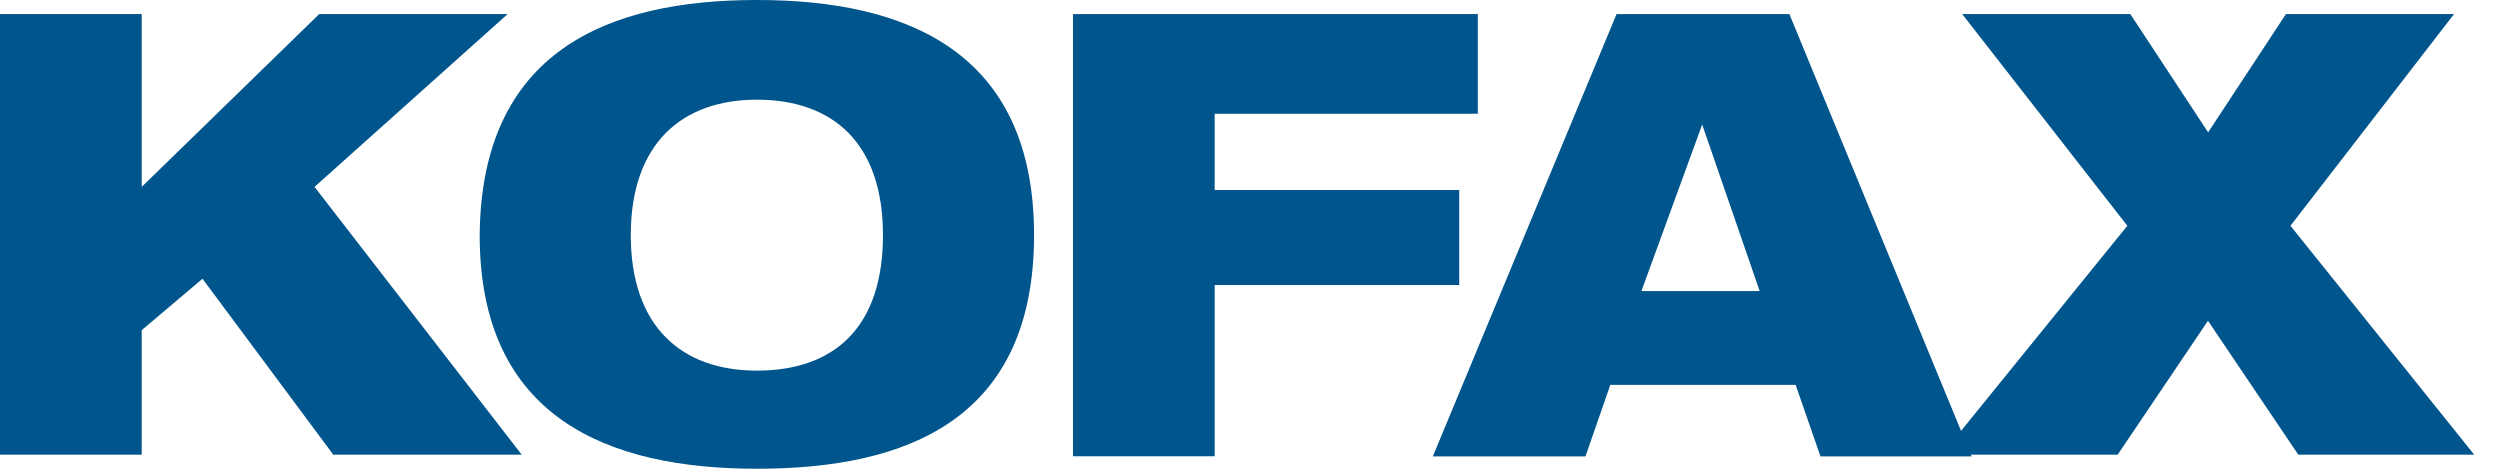
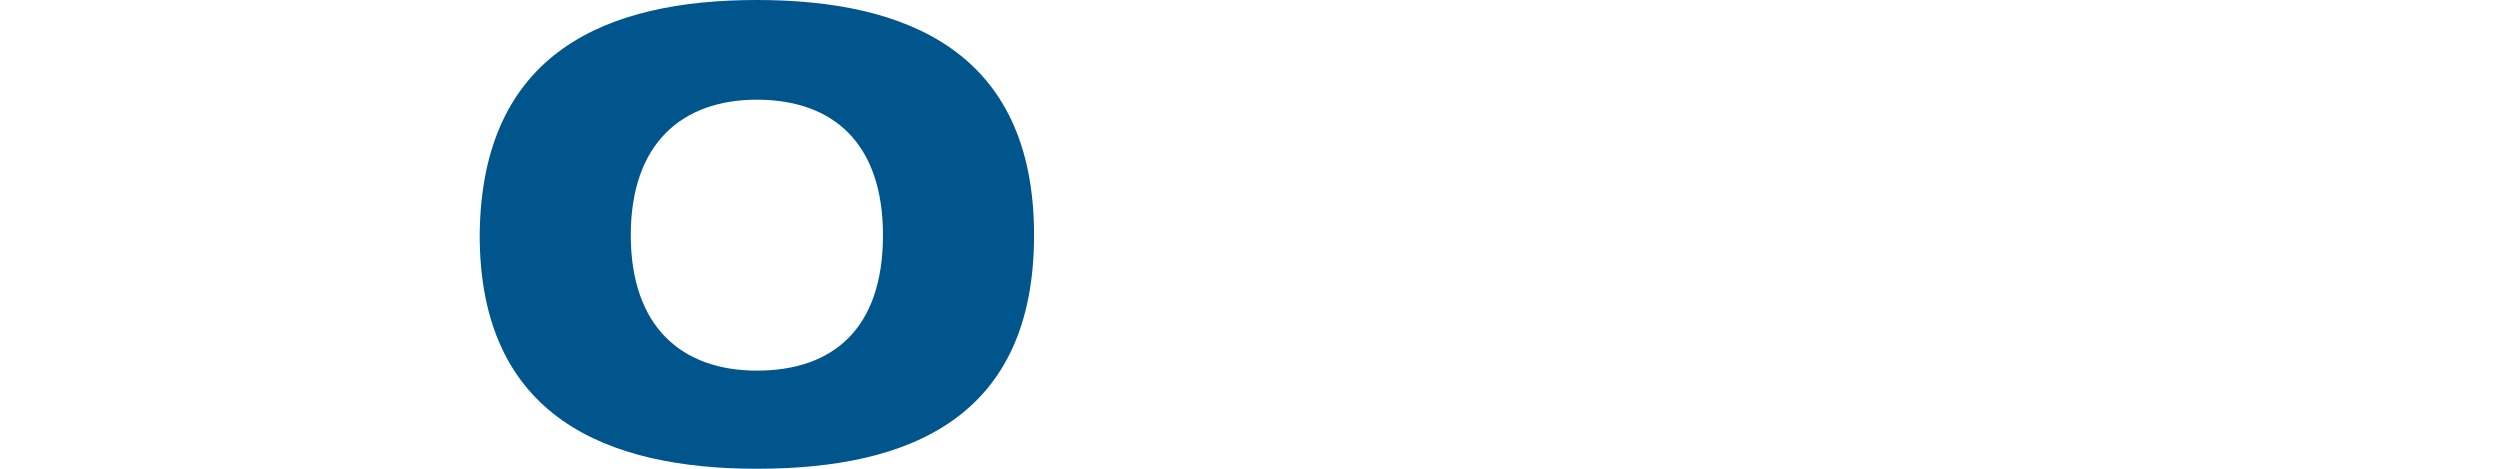
<svg xmlns="http://www.w3.org/2000/svg" version="1.1" id="Layer_1" x="0px" y="0px" viewBox="0 0 160 30" style="enable-background:new 0 0 160 30;" xml:space="preserve">
  <style type="text/css">
	.st0{fill:#00558C;}
</style>
  <g>
-     <path class="st0" d="M0,0.9h9.07v11.06L20.43,0.9h12.06L20.13,11.96L33.39,29.1H21.33l-8.37-11.26l-3.89,3.29v7.97H0V0.9z" />
    <path class="st0" d="M48.44,0c9.57,0,17.74,3.29,17.74,15.05S58.11,30,48.44,30c-9.57,0-17.74-3.29-17.74-14.95   C30.8,3.29,38.87,0,48.44,0z M48.44,23.72c4.88,0,8.07-2.69,8.07-8.67c0-5.88-3.19-8.67-8.07-8.67c-4.78,0-8.07,2.79-8.07,8.67   S43.65,23.72,48.44,23.72z" />
-     <path class="st0" d="M68.67,0.9h25.91v6.38H77.74v4.88h15.65v6.08H77.74V29.2h-9.07V0.9z" />
-     <path class="st0" d="M103.46,0.9h11.06l11.66,28.31h-9.67l-1.59-4.58h-11.86l-1.59,4.58H91.7L103.46,0.9z M108.94,7.97L108.94,7.97   l-3.89,10.66h7.57L108.94,7.97z" />
-     <path class="st0" d="M136.15,14.45L125.58,0.9h10.76l4.98,7.57l4.98-7.57h10.76l-10.47,13.55l11.76,14.65h-11.26l-5.78-8.57   l-5.78,8.57h-11.26L136.15,14.45z" />
  </g>
</svg>